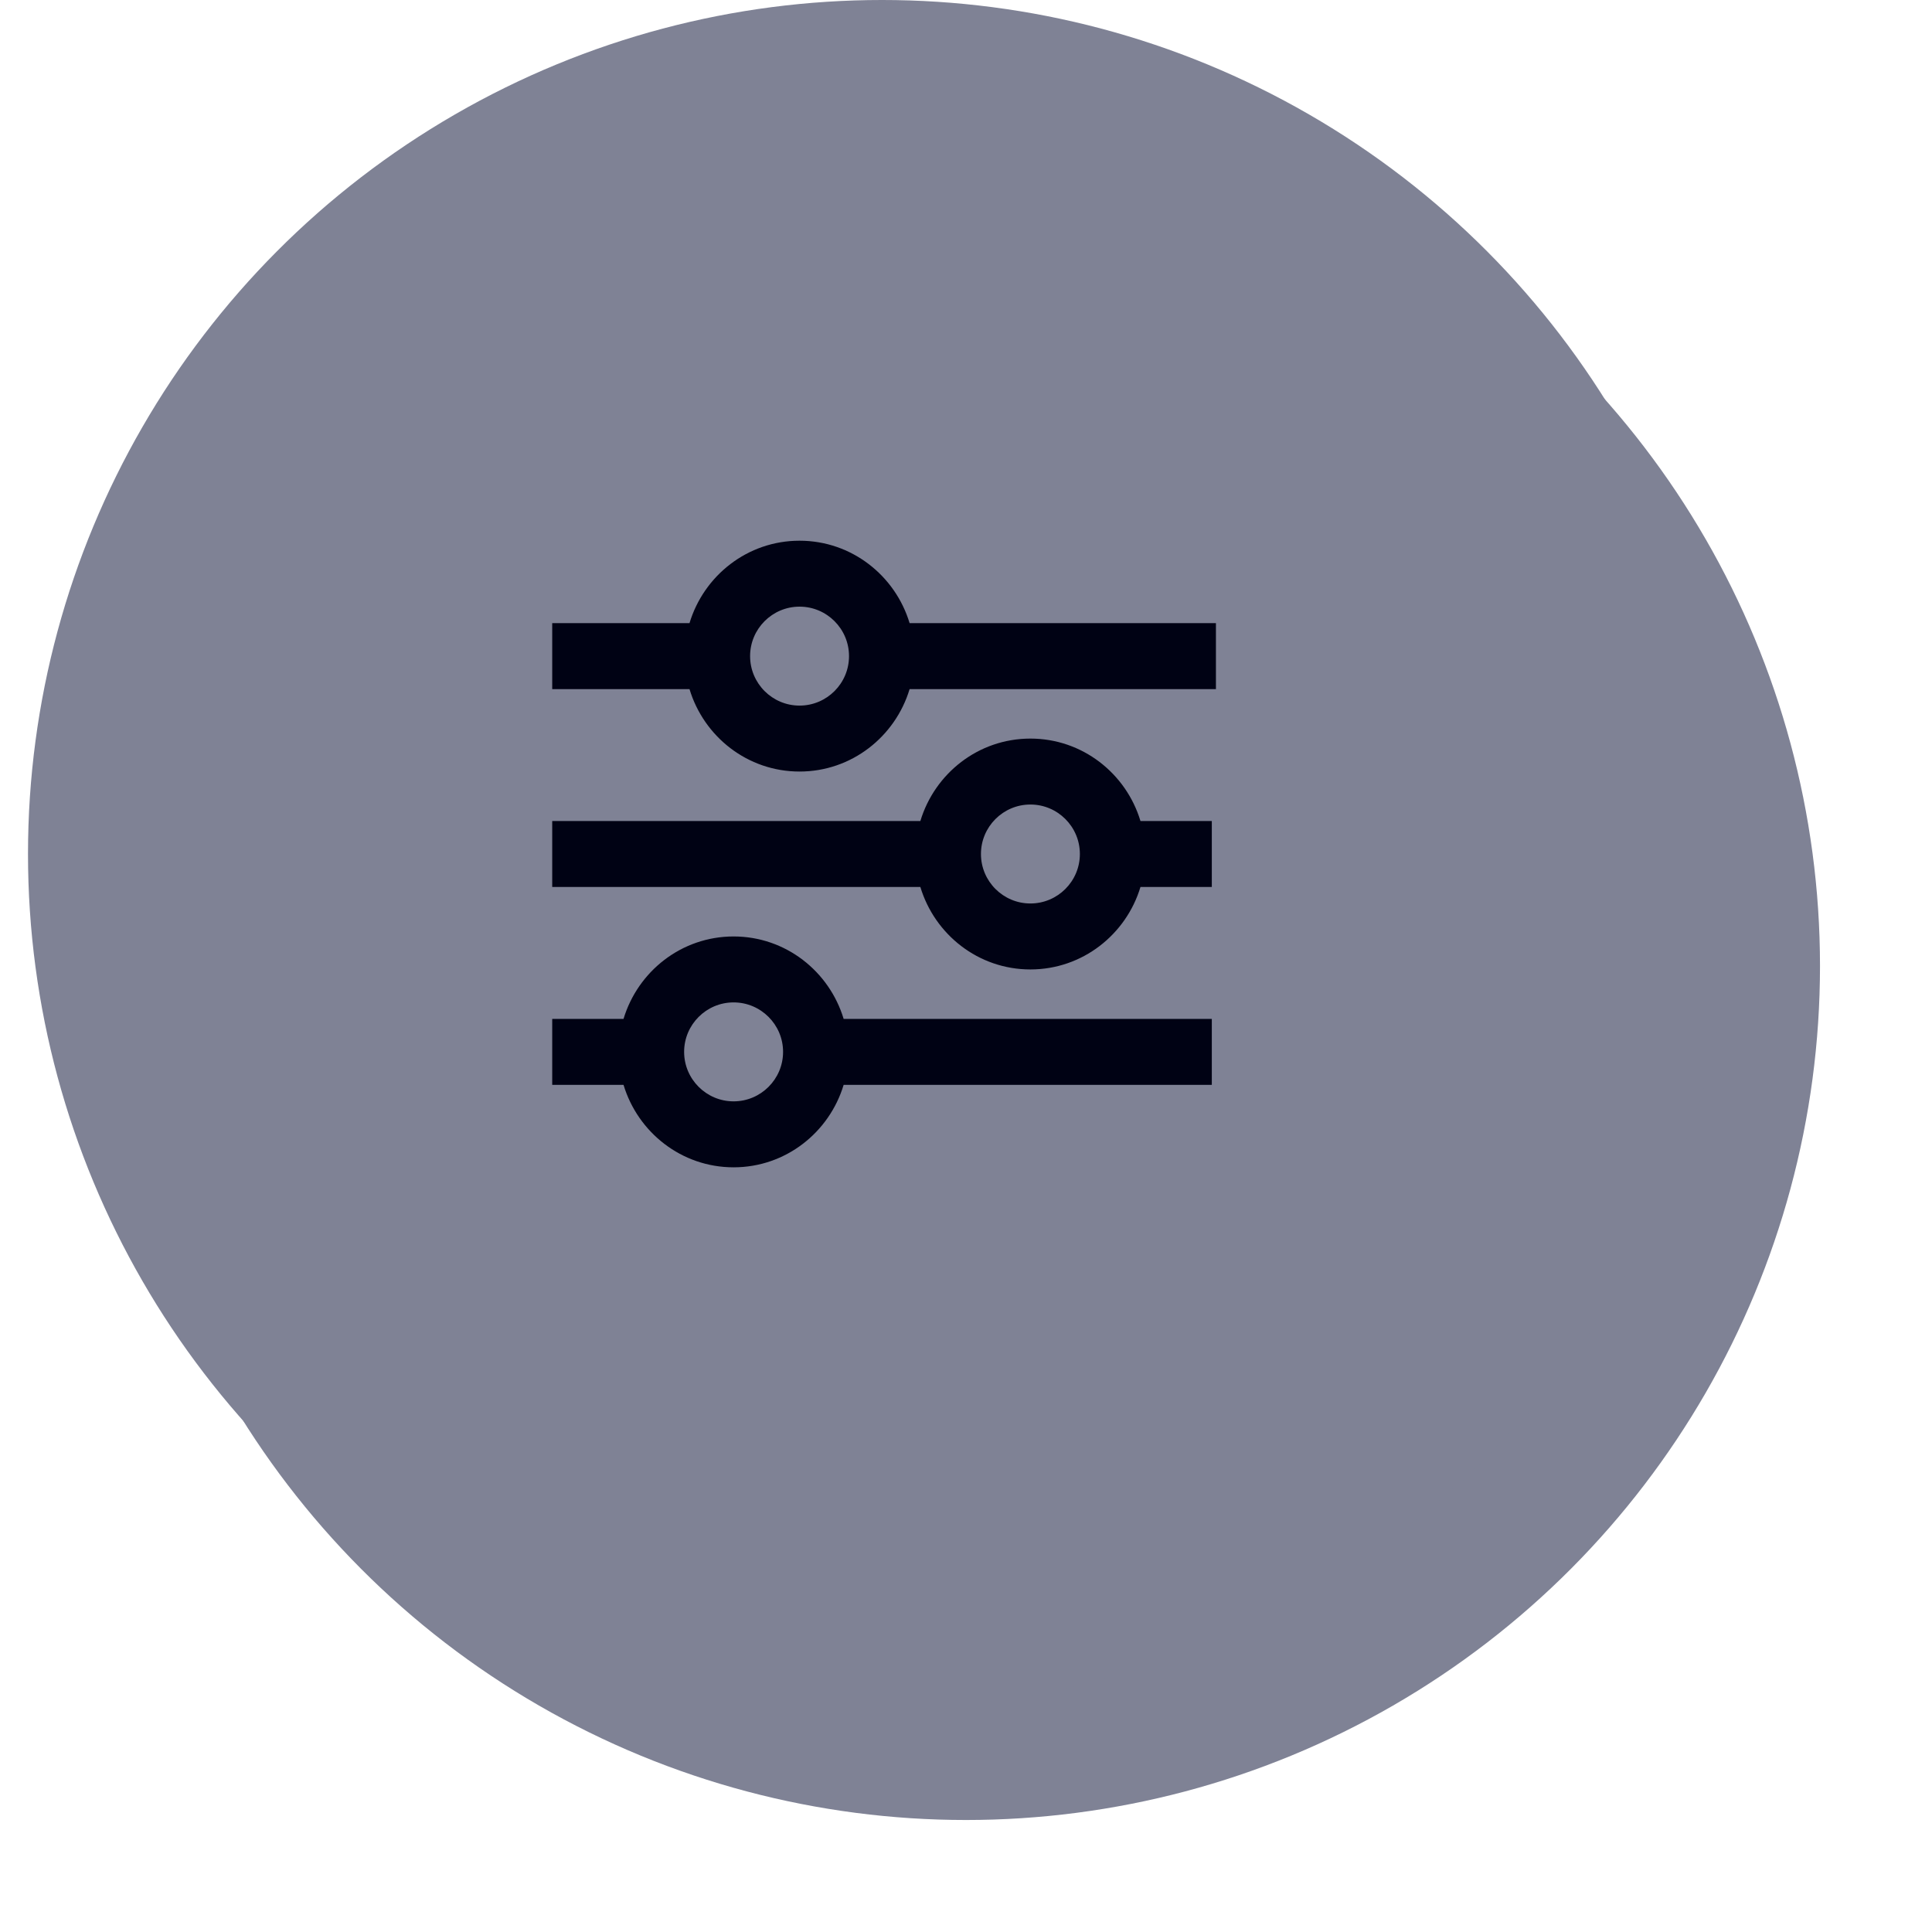
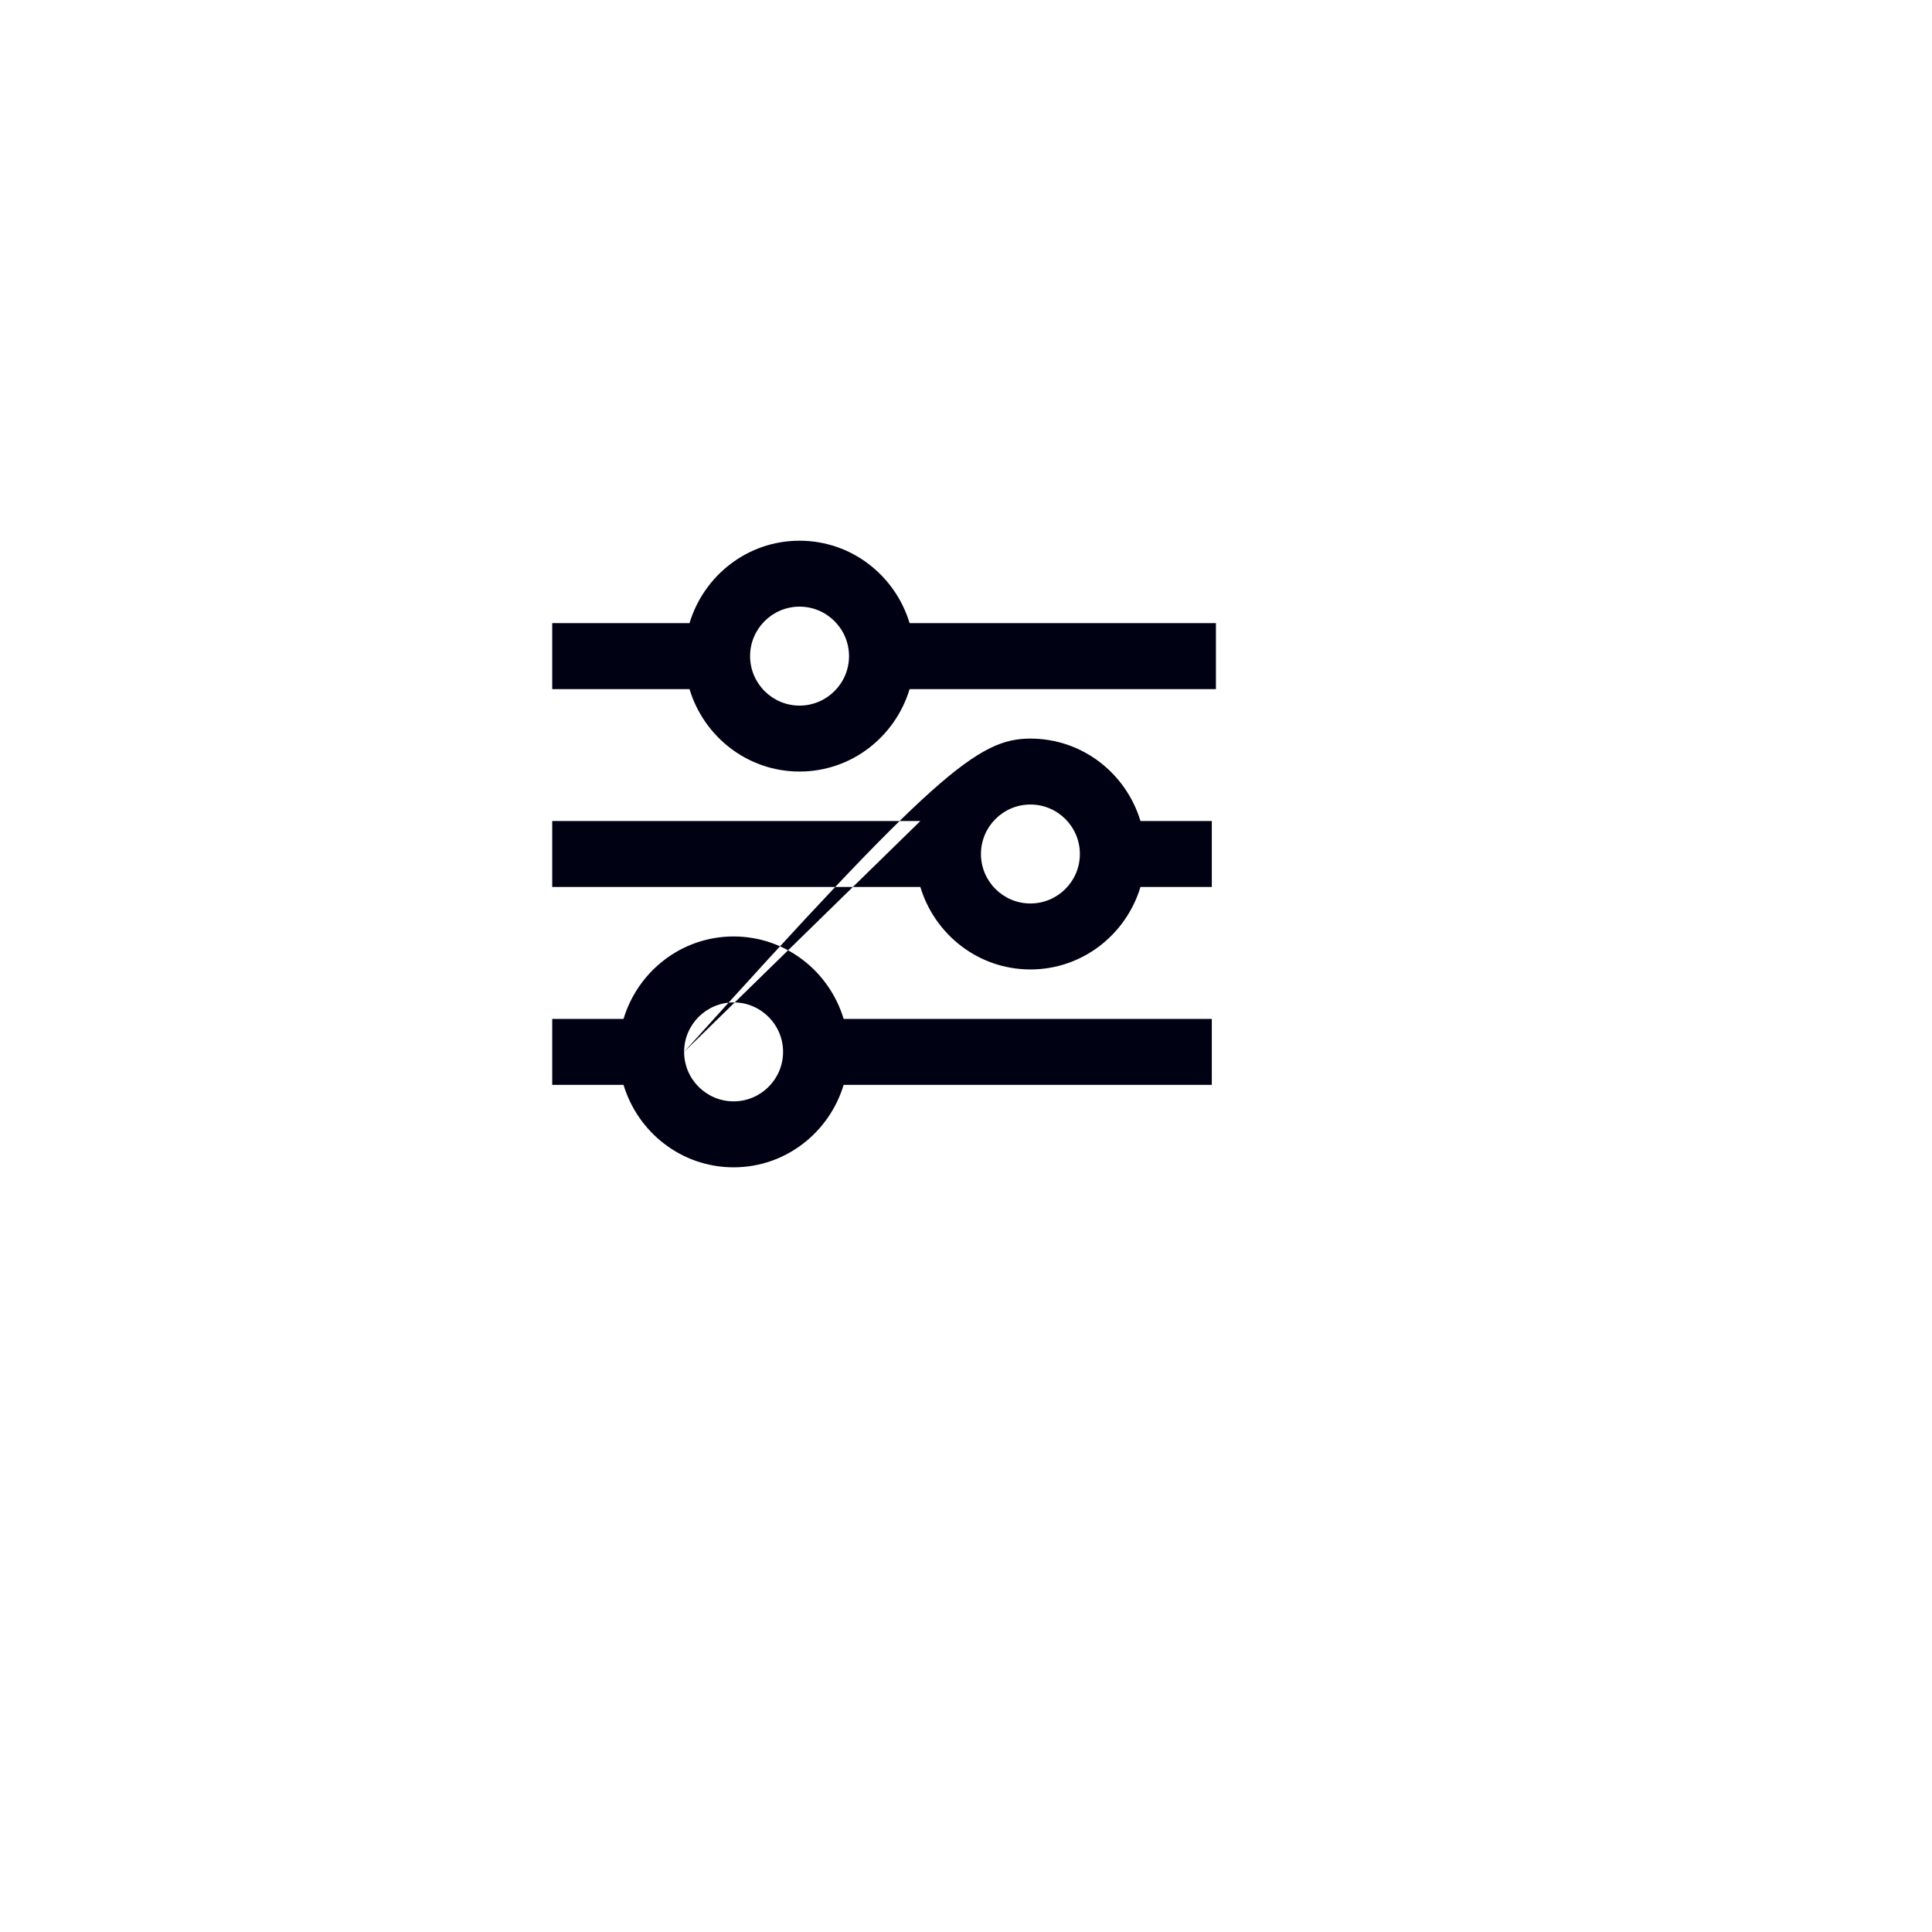
<svg xmlns="http://www.w3.org/2000/svg" width="69" height="69" viewBox="0 0 69 69" fill="none">
  <g filter="url(#filter0_d_6956_35037)">
-     <circle cx="31.5" cy="30.5" r="30.5" fill="#7F8295" />
-     <path fill-rule="evenodd" clip-rule="evenodd" d="M28.555 19.311C30.416 19.311 31.975 20.559 32.486 22.255H43.426V24.611H32.486C31.975 26.307 30.416 27.555 28.555 27.555C26.695 27.555 25.136 26.307 24.625 24.611H19.722V22.255H24.625C25.136 20.559 26.695 19.311 28.555 19.311ZM26.789 23.433C26.789 24.407 27.581 25.2 28.555 25.2C29.53 25.2 30.322 24.407 30.322 23.433C30.322 22.459 29.53 21.666 28.555 21.666C27.581 21.666 26.789 22.459 26.789 23.433ZM22.269 36.389C22.78 34.693 24.339 33.445 26.2 33.445C28.061 33.445 29.619 34.693 30.13 36.389H43.279V38.745H30.13C29.619 40.441 28.061 41.69 26.2 41.69C24.339 41.69 22.78 40.441 22.269 38.745H19.722V36.389H22.269ZM24.433 37.567C24.433 38.541 25.226 39.334 26.2 39.334C27.174 39.334 27.967 38.541 27.967 37.567C27.967 36.593 27.174 35.8 26.2 35.8C25.226 35.8 24.433 36.593 24.433 37.567ZM32.87 29.322C33.381 27.626 34.939 26.378 36.8 26.378C38.661 26.378 40.22 27.626 40.731 29.322H43.279V31.678H40.731C40.22 33.374 38.661 34.623 36.8 34.623C34.939 34.623 33.381 33.374 32.87 31.678H19.722V29.322H32.87ZM35.034 30.5C35.034 31.474 35.826 32.267 36.8 32.267C37.775 32.267 38.567 31.474 38.567 30.5C38.567 29.526 37.775 28.733 36.8 28.733C35.826 28.733 35.034 29.526 35.034 30.5Z" fill="#000214" />
-   </g>
-   <circle cx="31.5" cy="30.5" r="30.5" fill="#7F8295" />
-   <path fill-rule="evenodd" clip-rule="evenodd" d="M28.555 19.311C30.416 19.311 31.975 20.559 32.486 22.255H43.426V24.611H32.486C31.975 26.307 30.416 27.555 28.555 27.555C26.695 27.555 25.136 26.307 24.625 24.611H19.722V22.255H24.625C25.136 20.559 26.695 19.311 28.555 19.311ZM26.789 23.433C26.789 24.407 27.581 25.2 28.555 25.2C29.53 25.2 30.322 24.407 30.322 23.433C30.322 22.459 29.53 21.666 28.555 21.666C27.581 21.666 26.789 22.459 26.789 23.433ZM22.269 36.389C22.78 34.693 24.339 33.445 26.2 33.445C28.061 33.445 29.619 34.693 30.13 36.389H43.279V38.745H30.13C29.619 40.441 28.061 41.69 26.2 41.69C24.339 41.69 22.78 40.441 22.269 38.745H19.722V36.389H22.269ZM24.433 37.567C24.433 38.541 25.226 39.334 26.2 39.334C27.174 39.334 27.967 38.541 27.967 37.567C27.967 36.593 27.174 35.8 26.2 35.8C25.226 35.8 24.433 36.593 24.433 37.567ZM32.87 29.322C33.381 27.626 34.939 26.378 36.8 26.378C38.661 26.378 40.22 27.626 40.731 29.322H43.279V31.678H40.731C40.22 33.374 38.661 34.623 36.8 34.623C34.939 34.623 33.381 33.374 32.87 31.678H19.722V29.322H32.87ZM35.034 30.5C35.034 31.474 35.826 32.267 36.8 32.267C37.775 32.267 38.567 31.474 38.567 30.5C38.567 29.526 37.775 28.733 36.8 28.733C35.826 28.733 35.034 29.526 35.034 30.5Z" fill="#000214" />
+     </g>
+   <path fill-rule="evenodd" clip-rule="evenodd" d="M28.555 19.311C30.416 19.311 31.975 20.559 32.486 22.255H43.426V24.611H32.486C31.975 26.307 30.416 27.555 28.555 27.555C26.695 27.555 25.136 26.307 24.625 24.611H19.722V22.255H24.625C25.136 20.559 26.695 19.311 28.555 19.311ZM26.789 23.433C26.789 24.407 27.581 25.2 28.555 25.2C29.53 25.2 30.322 24.407 30.322 23.433C30.322 22.459 29.53 21.666 28.555 21.666C27.581 21.666 26.789 22.459 26.789 23.433ZM22.269 36.389C22.78 34.693 24.339 33.445 26.2 33.445C28.061 33.445 29.619 34.693 30.13 36.389H43.279V38.745H30.13C29.619 40.441 28.061 41.69 26.2 41.69C24.339 41.69 22.78 40.441 22.269 38.745H19.722V36.389H22.269ZM24.433 37.567C24.433 38.541 25.226 39.334 26.2 39.334C27.174 39.334 27.967 38.541 27.967 37.567C27.967 36.593 27.174 35.8 26.2 35.8C25.226 35.8 24.433 36.593 24.433 37.567ZC33.381 27.626 34.939 26.378 36.8 26.378C38.661 26.378 40.22 27.626 40.731 29.322H43.279V31.678H40.731C40.22 33.374 38.661 34.623 36.8 34.623C34.939 34.623 33.381 33.374 32.87 31.678H19.722V29.322H32.87ZM35.034 30.5C35.034 31.474 35.826 32.267 36.8 32.267C37.775 32.267 38.567 31.474 38.567 30.5C38.567 29.526 37.775 28.733 36.8 28.733C35.826 28.733 35.034 29.526 35.034 30.5Z" fill="#000214" />
  <defs>
    <filter id="filter0_d_6956_35037" x="0" y="0" width="69" height="69" filterUnits="userSpaceOnUse" color-interpolation-filters="sRGB">
      <feFlood flood-opacity="0" result="BackgroundImageFix" />
      <feColorMatrix in="SourceAlpha" type="matrix" values="0 0 0 0 0 0 0 0 0 0 0 0 0 0 0 0 0 0 127 0" result="hardAlpha" />
      <feOffset dx="3" dy="4" />
      <feGaussianBlur stdDeviation="2" />
      <feComposite in2="hardAlpha" operator="out" />
      <feColorMatrix type="matrix" values="0 0 0 0 0 0 0 0 0 0 0 0 0 0 0 0 0 0 0.25 0" />
      <feBlend mode="normal" in2="BackgroundImageFix" result="effect1_dropShadow_6956_35037" />
      <feBlend mode="normal" in="SourceGraphic" in2="effect1_dropShadow_6956_35037" result="shape" />
    </filter>
  </defs>
</svg>